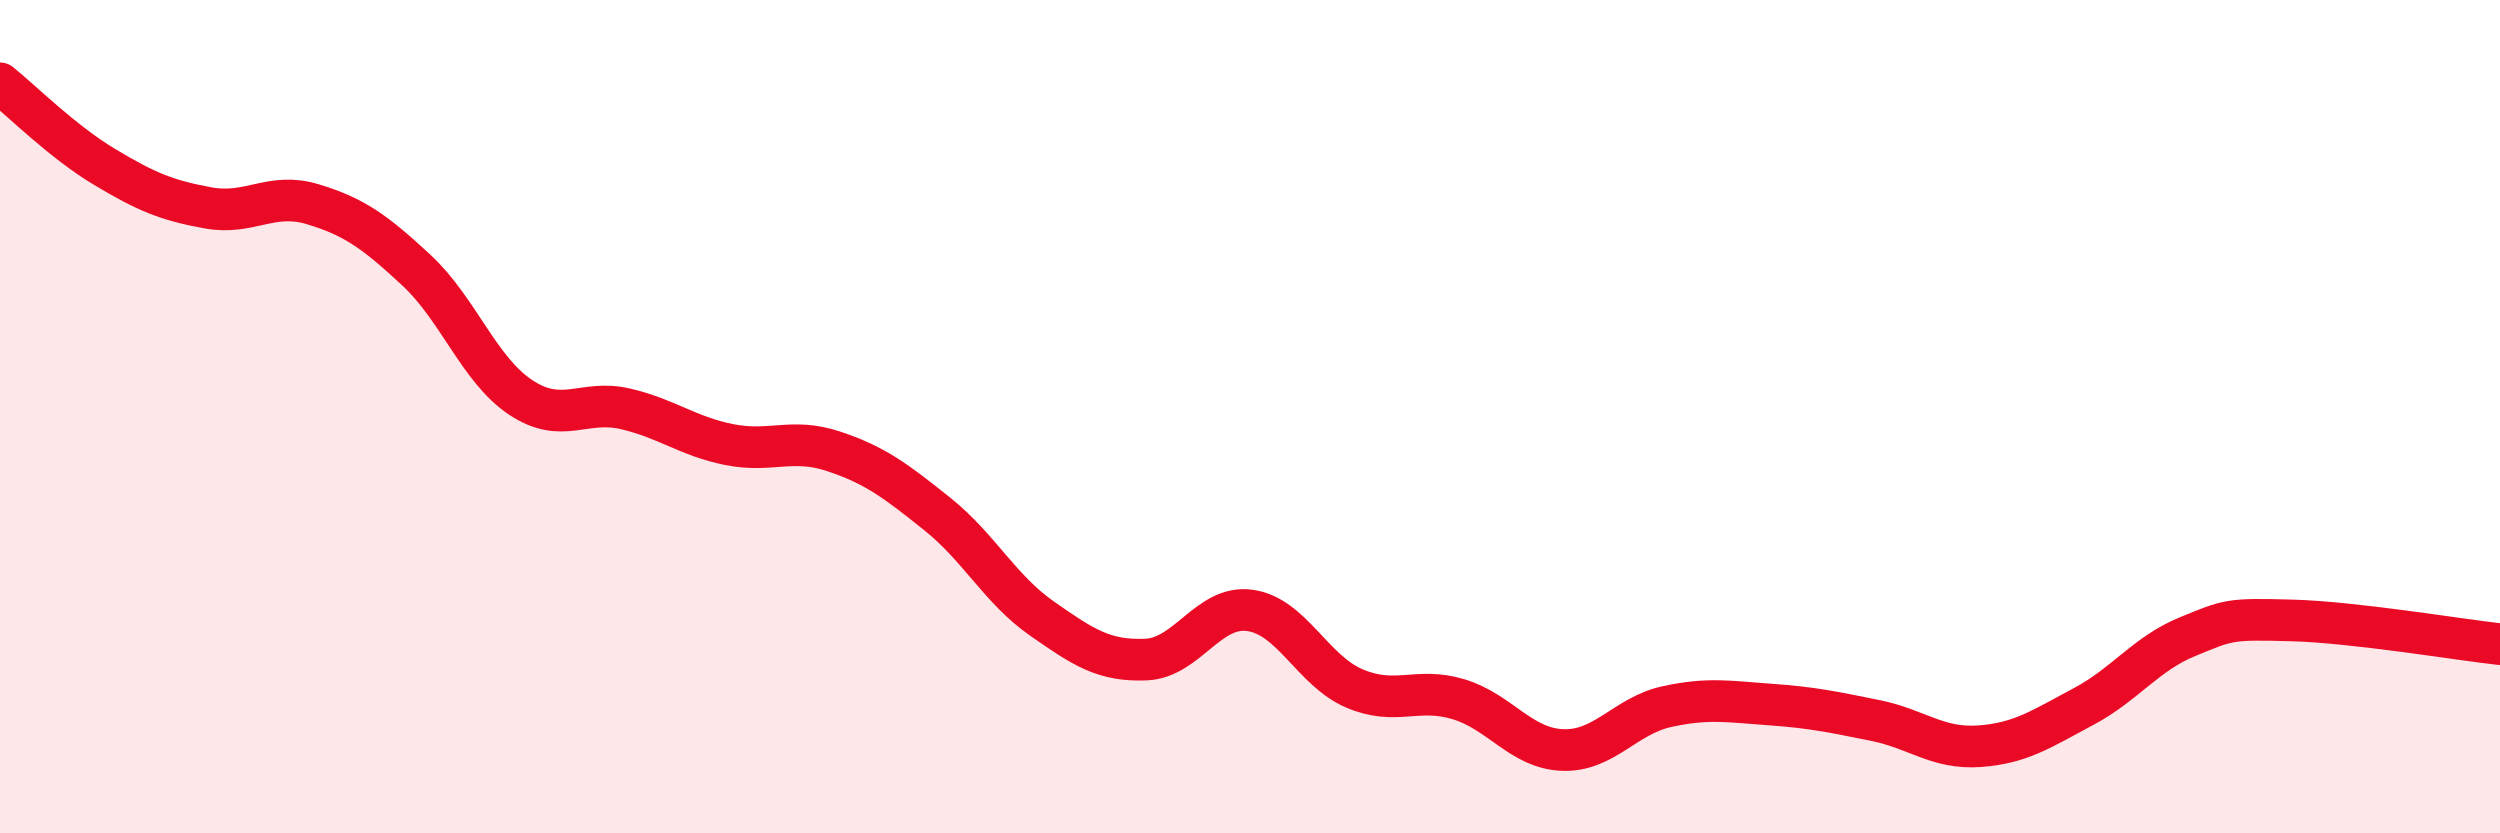
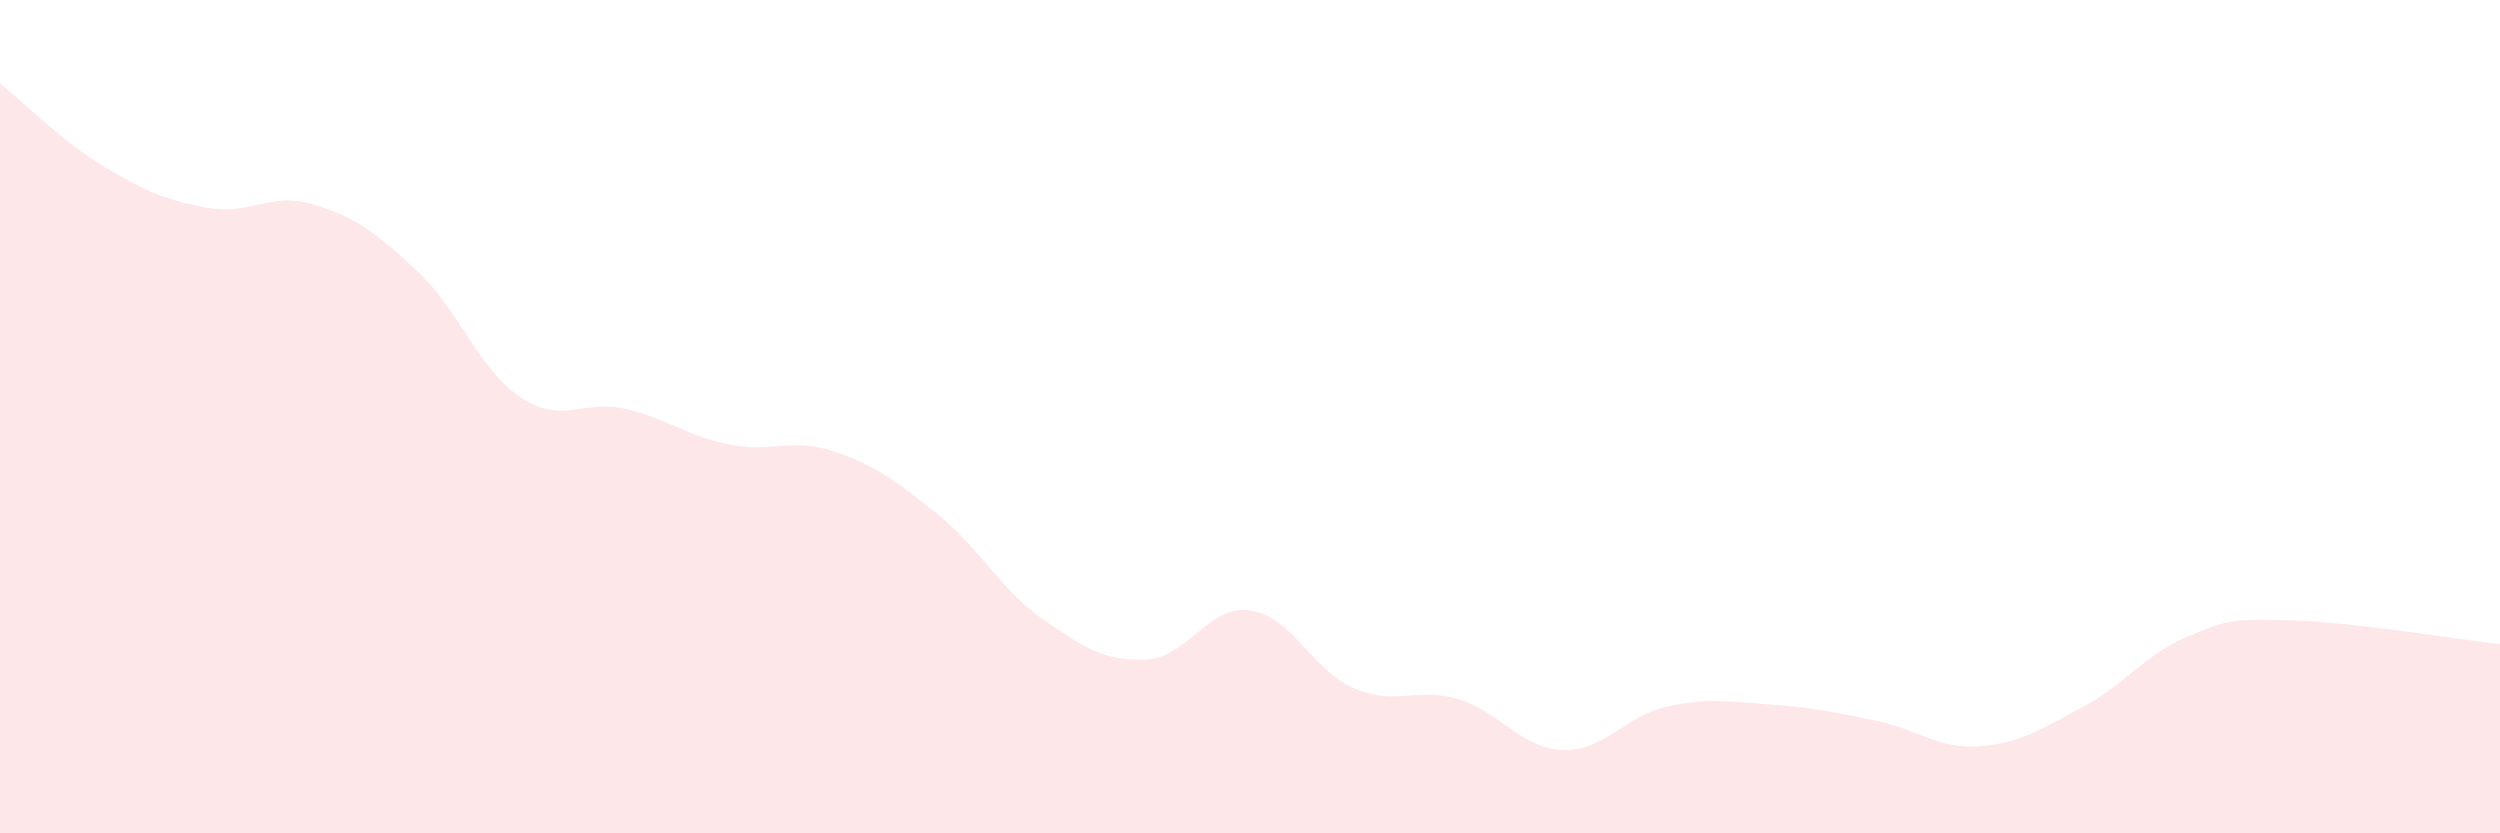
<svg xmlns="http://www.w3.org/2000/svg" width="60" height="20" viewBox="0 0 60 20">
  <path d="M 0,2 C 0.5,2.4 1.5,3.4 2.5,4 C 3.5,4.6 4,4.81 5,4.99 C 6,5.17 6.5,4.6 7.5,4.9 C 8.5,5.2 9,5.56 10,6.49 C 11,7.42 11.5,8.88 12.5,9.54 C 13.5,10.2 14,9.58 15,9.81 C 16,10.04 16.5,10.47 17.5,10.67 C 18.5,10.87 19,10.5 20,10.83 C 21,11.16 21.5,11.54 22.5,12.34 C 23.5,13.14 24,14.14 25,14.84 C 26,15.54 26.5,15.87 27.5,15.83 C 28.5,15.79 29,14.51 30,14.65 C 31,14.79 31.5,16.09 32.5,16.52 C 33.5,16.95 34,16.48 35,16.78 C 36,17.08 36.5,17.96 37.5,18 C 38.5,18.04 39,17.18 40,16.96 C 41,16.74 41.5,16.84 42.5,16.91 C 43.5,16.98 44,17.09 45,17.29 C 46,17.49 46.5,17.98 47.5,17.91 C 48.5,17.84 49,17.49 50,16.96 C 51,16.43 51.5,15.69 52.5,15.28 C 53.5,14.87 53.5,14.85 55,14.89 C 56.5,14.93 59,15.35 60,15.46L60 20L0 20Z" fill="#EB0A25" opacity="0.1" stroke-linecap="round" stroke-linejoin="round" />
-   <path d="M 0,2 C 0.5,2.4 1.5,3.4 2.5,4 C 3.5,4.6 4,4.81 5,4.99 C 6,5.17 6.5,4.6 7.5,4.9 C 8.5,5.2 9,5.56 10,6.49 C 11,7.42 11.5,8.88 12.5,9.54 C 13.5,10.2 14,9.58 15,9.81 C 16,10.04 16.5,10.47 17.5,10.67 C 18.5,10.87 19,10.5 20,10.83 C 21,11.16 21.5,11.54 22.5,12.34 C 23.5,13.14 24,14.14 25,14.84 C 26,15.54 26.5,15.87 27.5,15.83 C 28.5,15.79 29,14.51 30,14.65 C 31,14.79 31.5,16.09 32.5,16.52 C 33.5,16.95 34,16.48 35,16.78 C 36,17.08 36.5,17.96 37.5,18 C 38.5,18.04 39,17.18 40,16.96 C 41,16.74 41.5,16.84 42.5,16.91 C 43.5,16.98 44,17.09 45,17.29 C 46,17.49 46.5,17.98 47.5,17.91 C 48.5,17.84 49,17.49 50,16.96 C 51,16.43 51.5,15.69 52.5,15.28 C 53.5,14.87 53.5,14.85 55,14.89 C 56.5,14.93 59,15.35 60,15.46" stroke="#EB0A25" stroke-width="1" fill="none" stroke-linecap="round" stroke-linejoin="round" />
</svg>